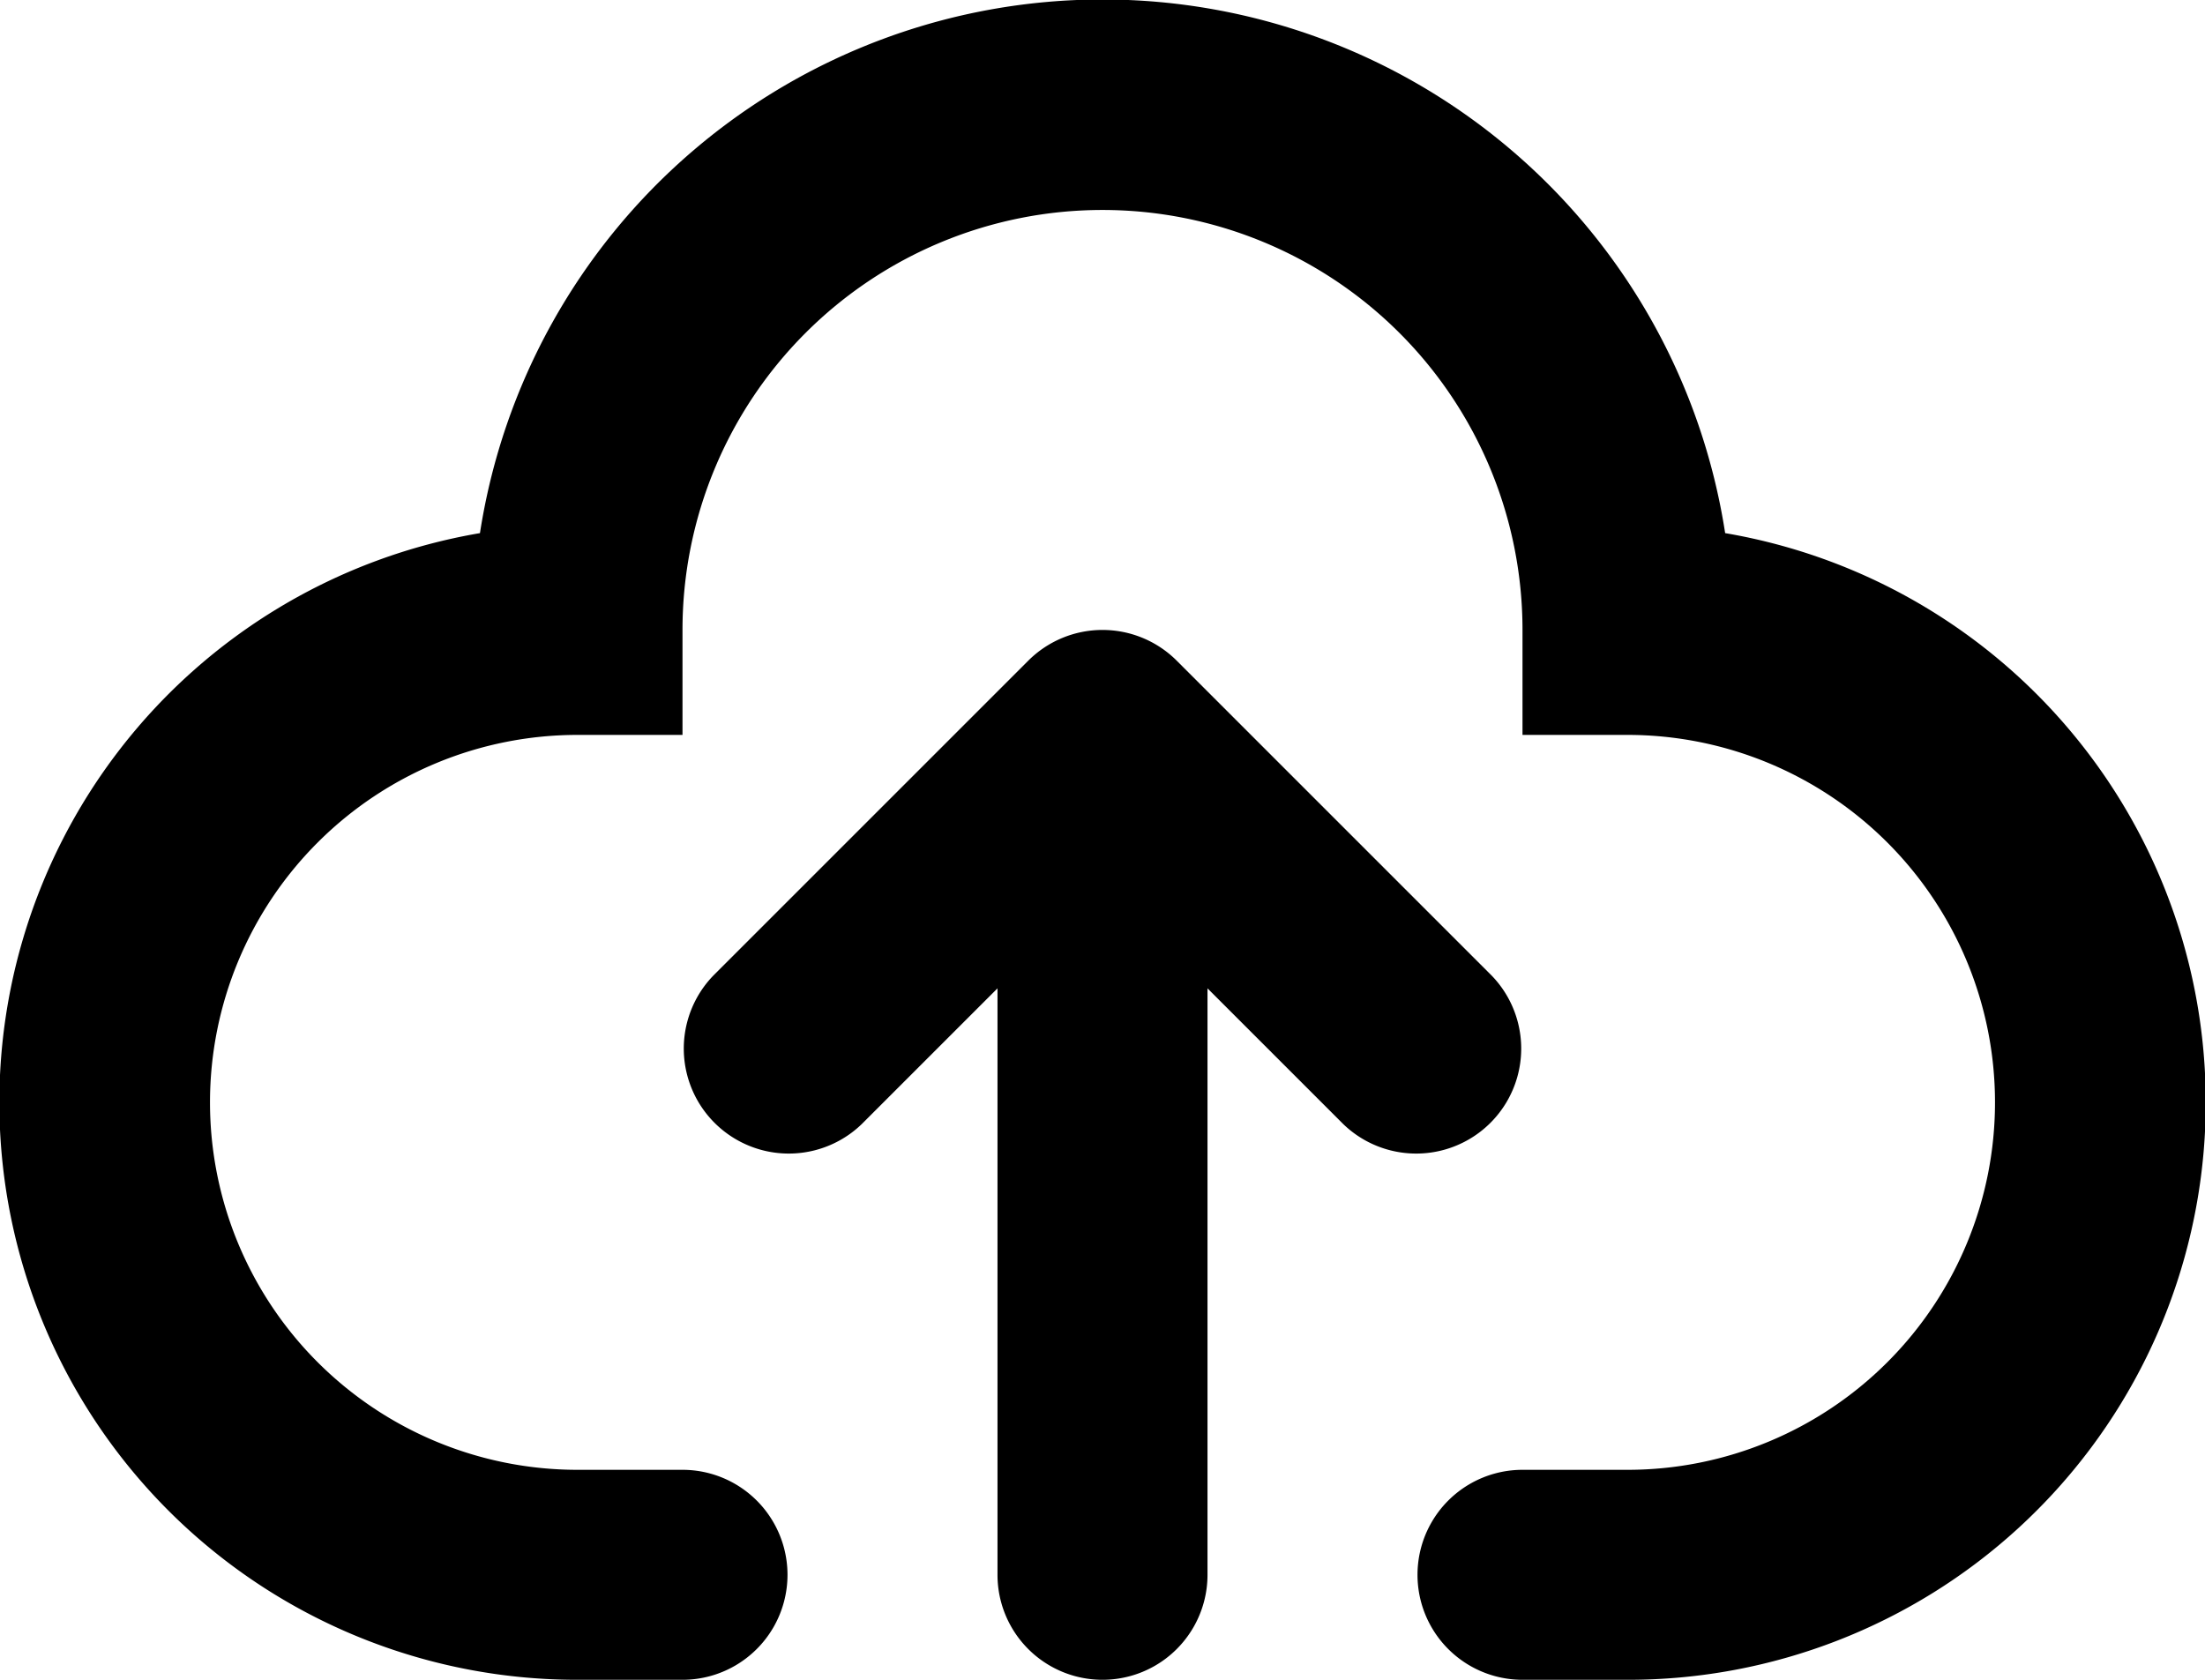
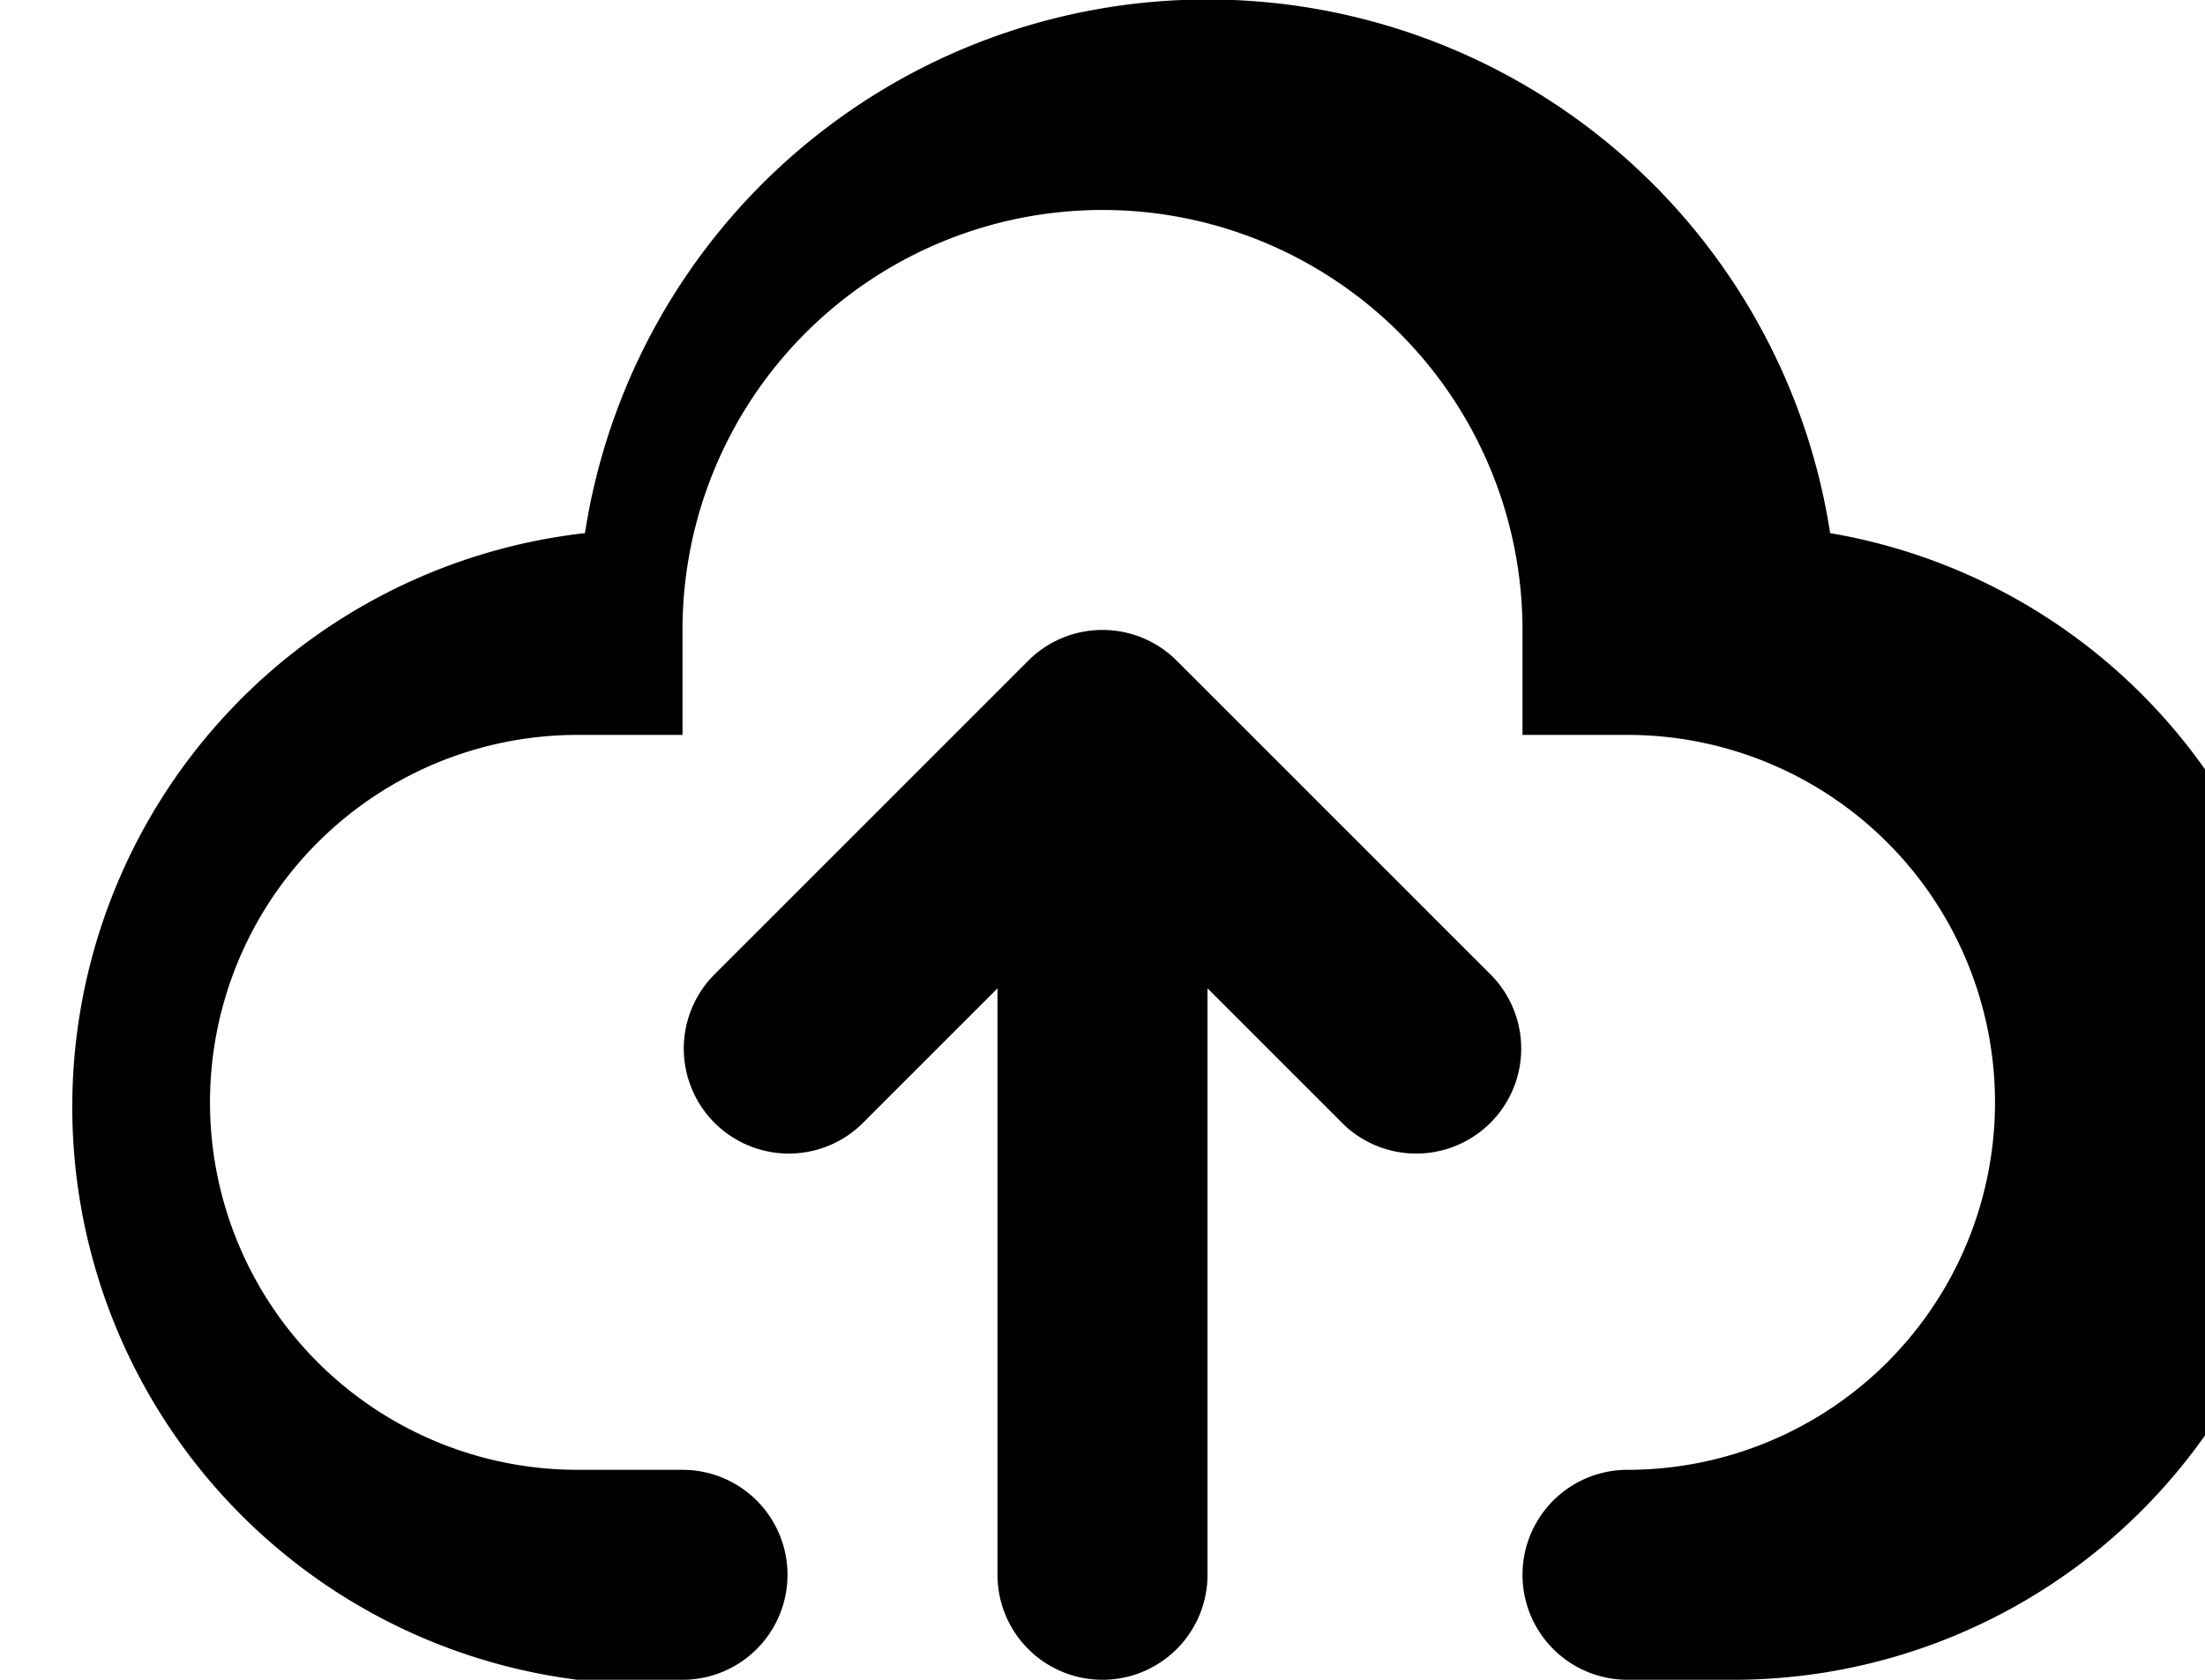
<svg xmlns="http://www.w3.org/2000/svg" width="21" height="16" viewBox="0 0 21 16">
-   <path id="upload-svgrepo-com" d="M8,10a4,4,0,0,1,8,0v1h1a3.5,3.5,0,0,1,0,7H16a1,1,0,0,0,0,2h1a5.5,5.5,0,0,0,.93-10.922,6,6,0,0,0-11.859,0A5.5,5.5,0,0,0,7,20H8a1,1,0,0,0,0-2H7a3.5,3.5,0,0,1,0-7H8Zm7.707,3.293-3-3a1,1,0,0,0-1.414,0l-3,3a1,1,0,0,0,1.414,1.414L11,13.414V19a1,1,0,0,0,2,0V13.414l1.293,1.293a1,1,0,0,0,1.414-1.414Z" transform="translate(-1.5 -4)" fill-rule="evenodd" />
+   <path id="upload-svgrepo-com" d="M8,10a4,4,0,0,1,8,0v1h1a3.5,3.5,0,0,1,0,7a1,1,0,0,0,0,2h1a5.5,5.5,0,0,0,.93-10.922,6,6,0,0,0-11.859,0A5.5,5.5,0,0,0,7,20H8a1,1,0,0,0,0-2H7a3.5,3.5,0,0,1,0-7H8Zm7.707,3.293-3-3a1,1,0,0,0-1.414,0l-3,3a1,1,0,0,0,1.414,1.414L11,13.414V19a1,1,0,0,0,2,0V13.414l1.293,1.293a1,1,0,0,0,1.414-1.414Z" transform="translate(-1.5 -4)" fill-rule="evenodd" />
</svg>